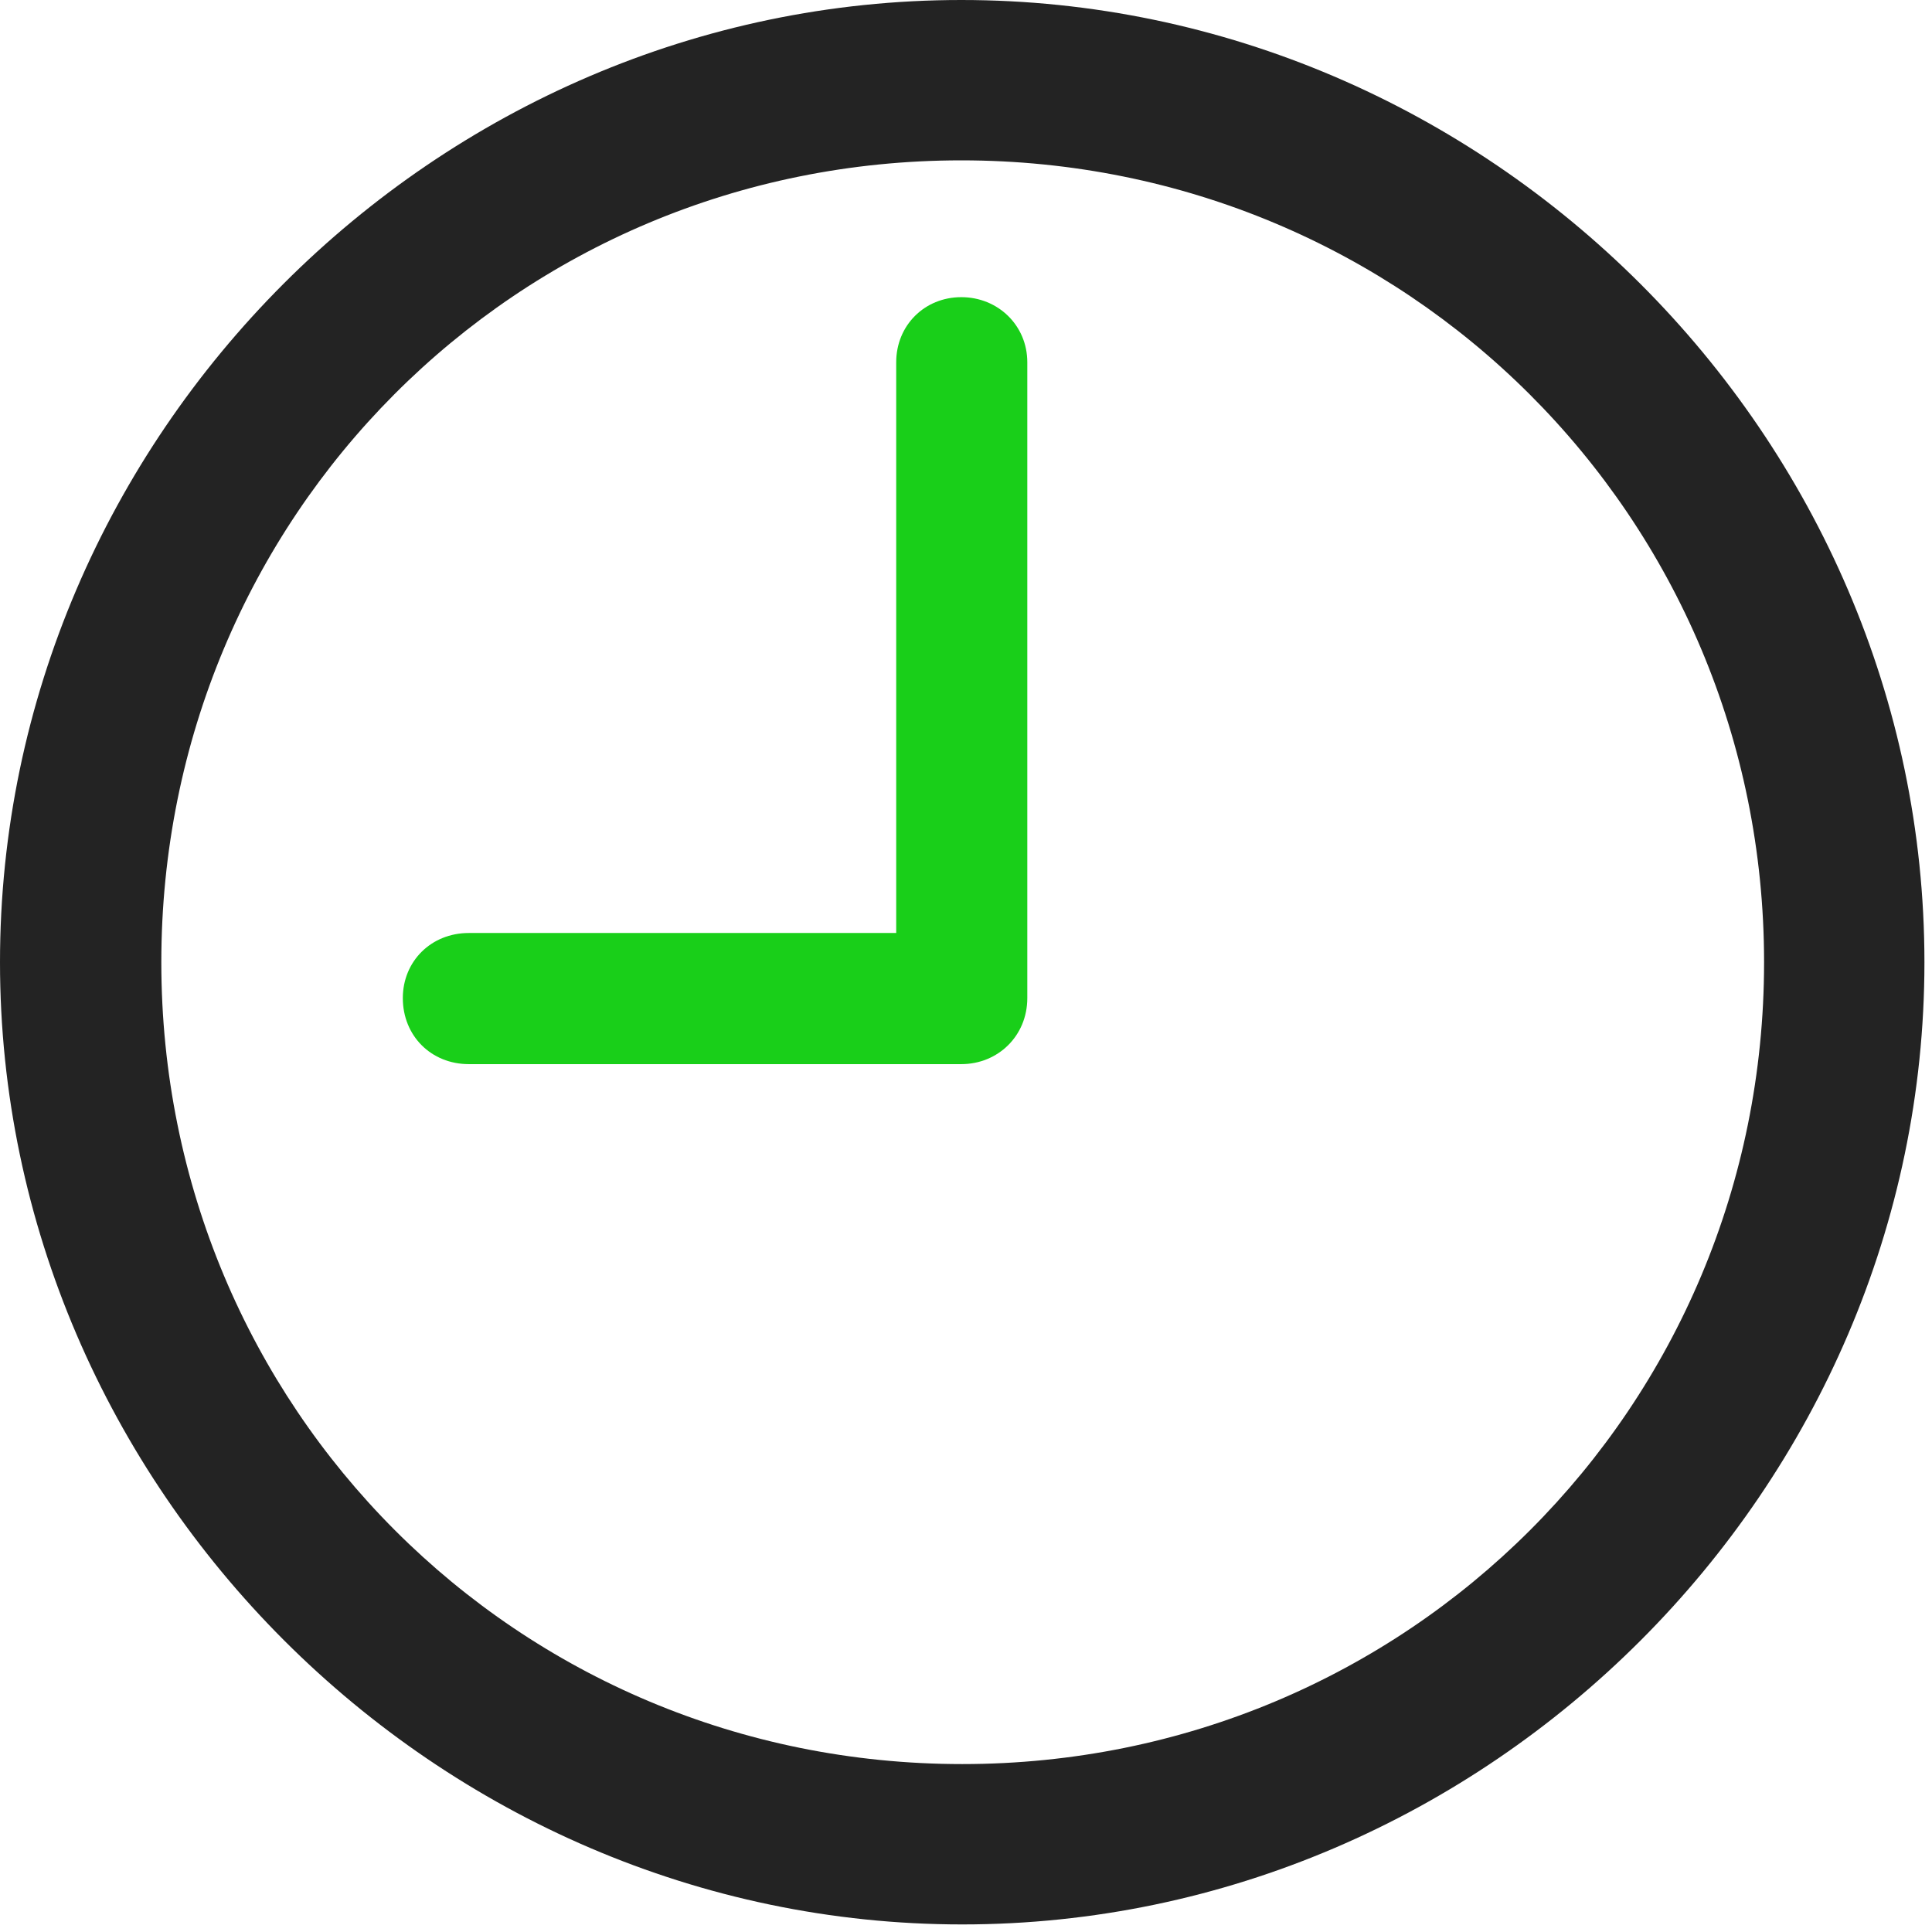
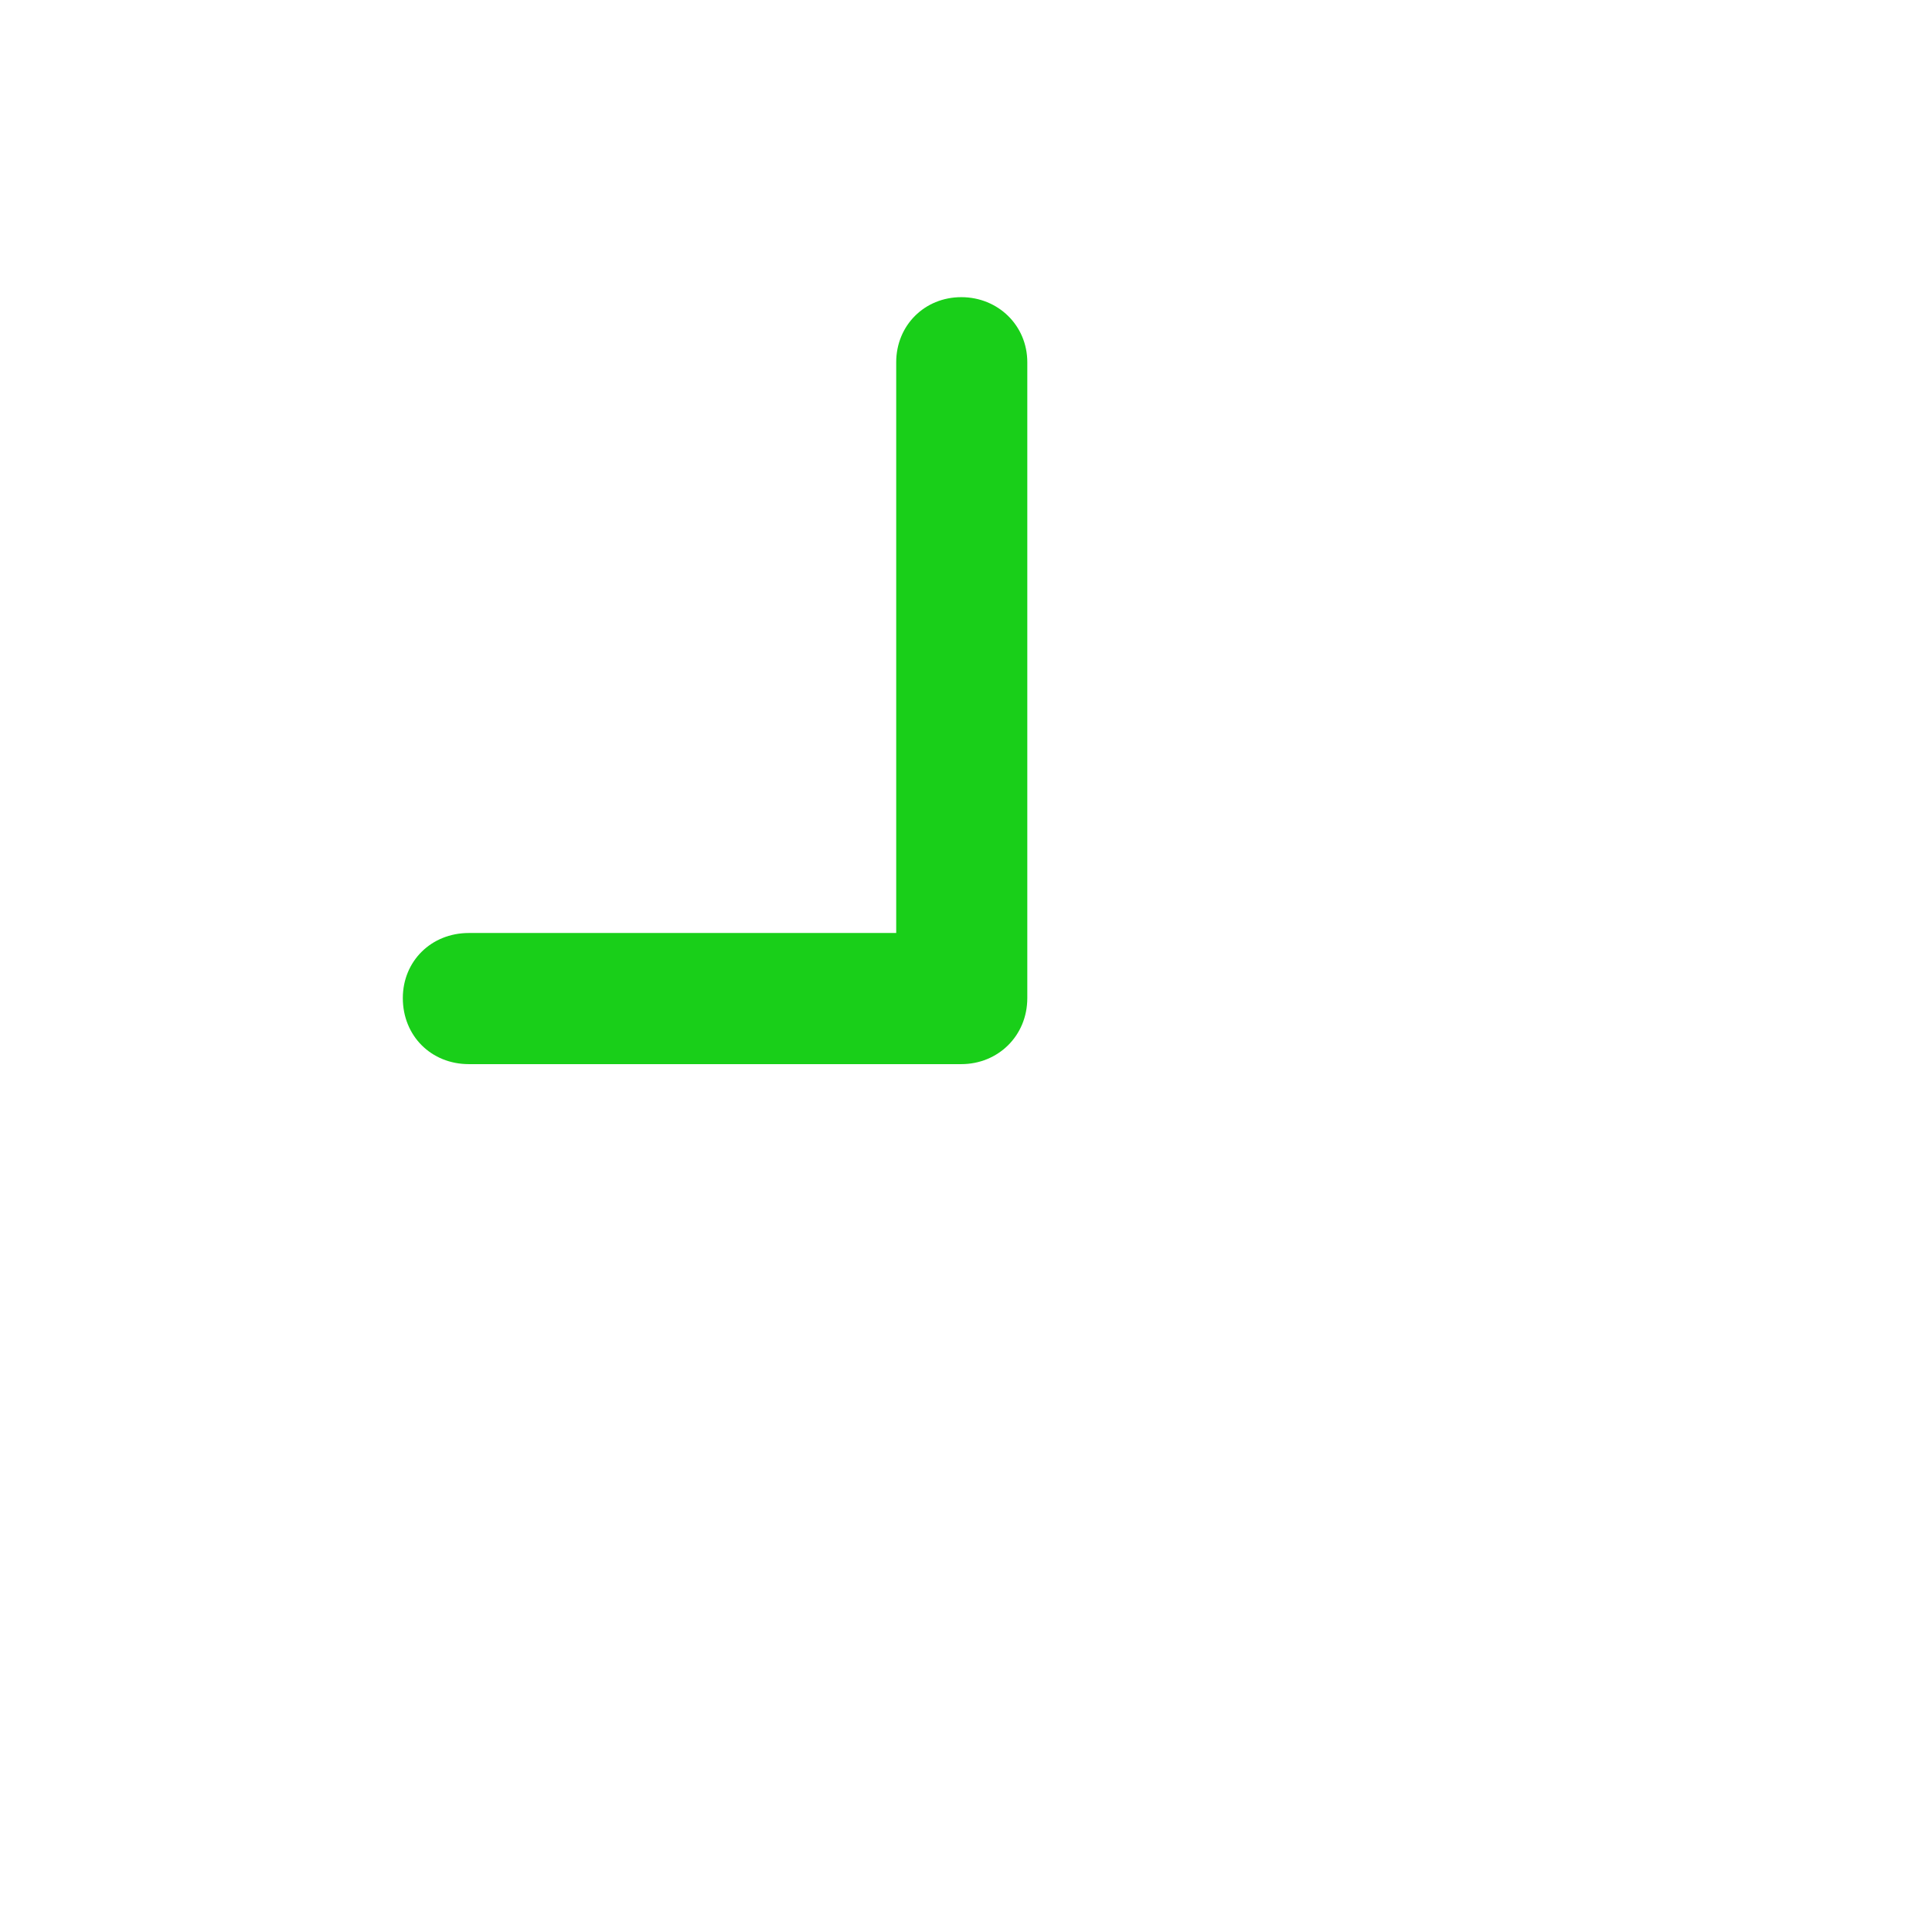
<svg xmlns="http://www.w3.org/2000/svg" width="48" height="48" viewBox="0 0 48 48" fill="none">
  <g clip-path="url(#clip0_3958_1523)">
-     <path d="M23.906 47.812C36.984 47.812 47.812 36.961 47.812 23.906C47.812 10.828 36.961 0 23.883 0C10.828 0 0 10.828 0 23.906C0 36.961 10.852 47.812 23.906 47.812ZM23.906 43.828C12.844 43.828 4.008 34.969 4.008 23.906C4.008 12.844 12.82 3.984 23.883 3.984C34.945 3.984 43.828 12.844 43.828 23.906C43.828 34.969 34.969 43.828 23.906 43.828Z" fill="#232323" />
    <path d="M11.648 26.438H23.883C24.797 26.438 25.523 25.734 25.523 24.797V9C25.523 8.086 24.797 7.383 23.883 7.383C22.969 7.383 22.266 8.086 22.266 9V23.18H11.648C10.711 23.18 10.008 23.883 10.008 24.797C10.008 25.734 10.711 26.438 11.648 26.438Z" fill="#19CF19" />
  </g>
  <defs>
    <clipPath id="clip0_3958_1523">
      <rect width="48" height="48" fill="white" />
    </clipPath>
  </defs>
</svg>